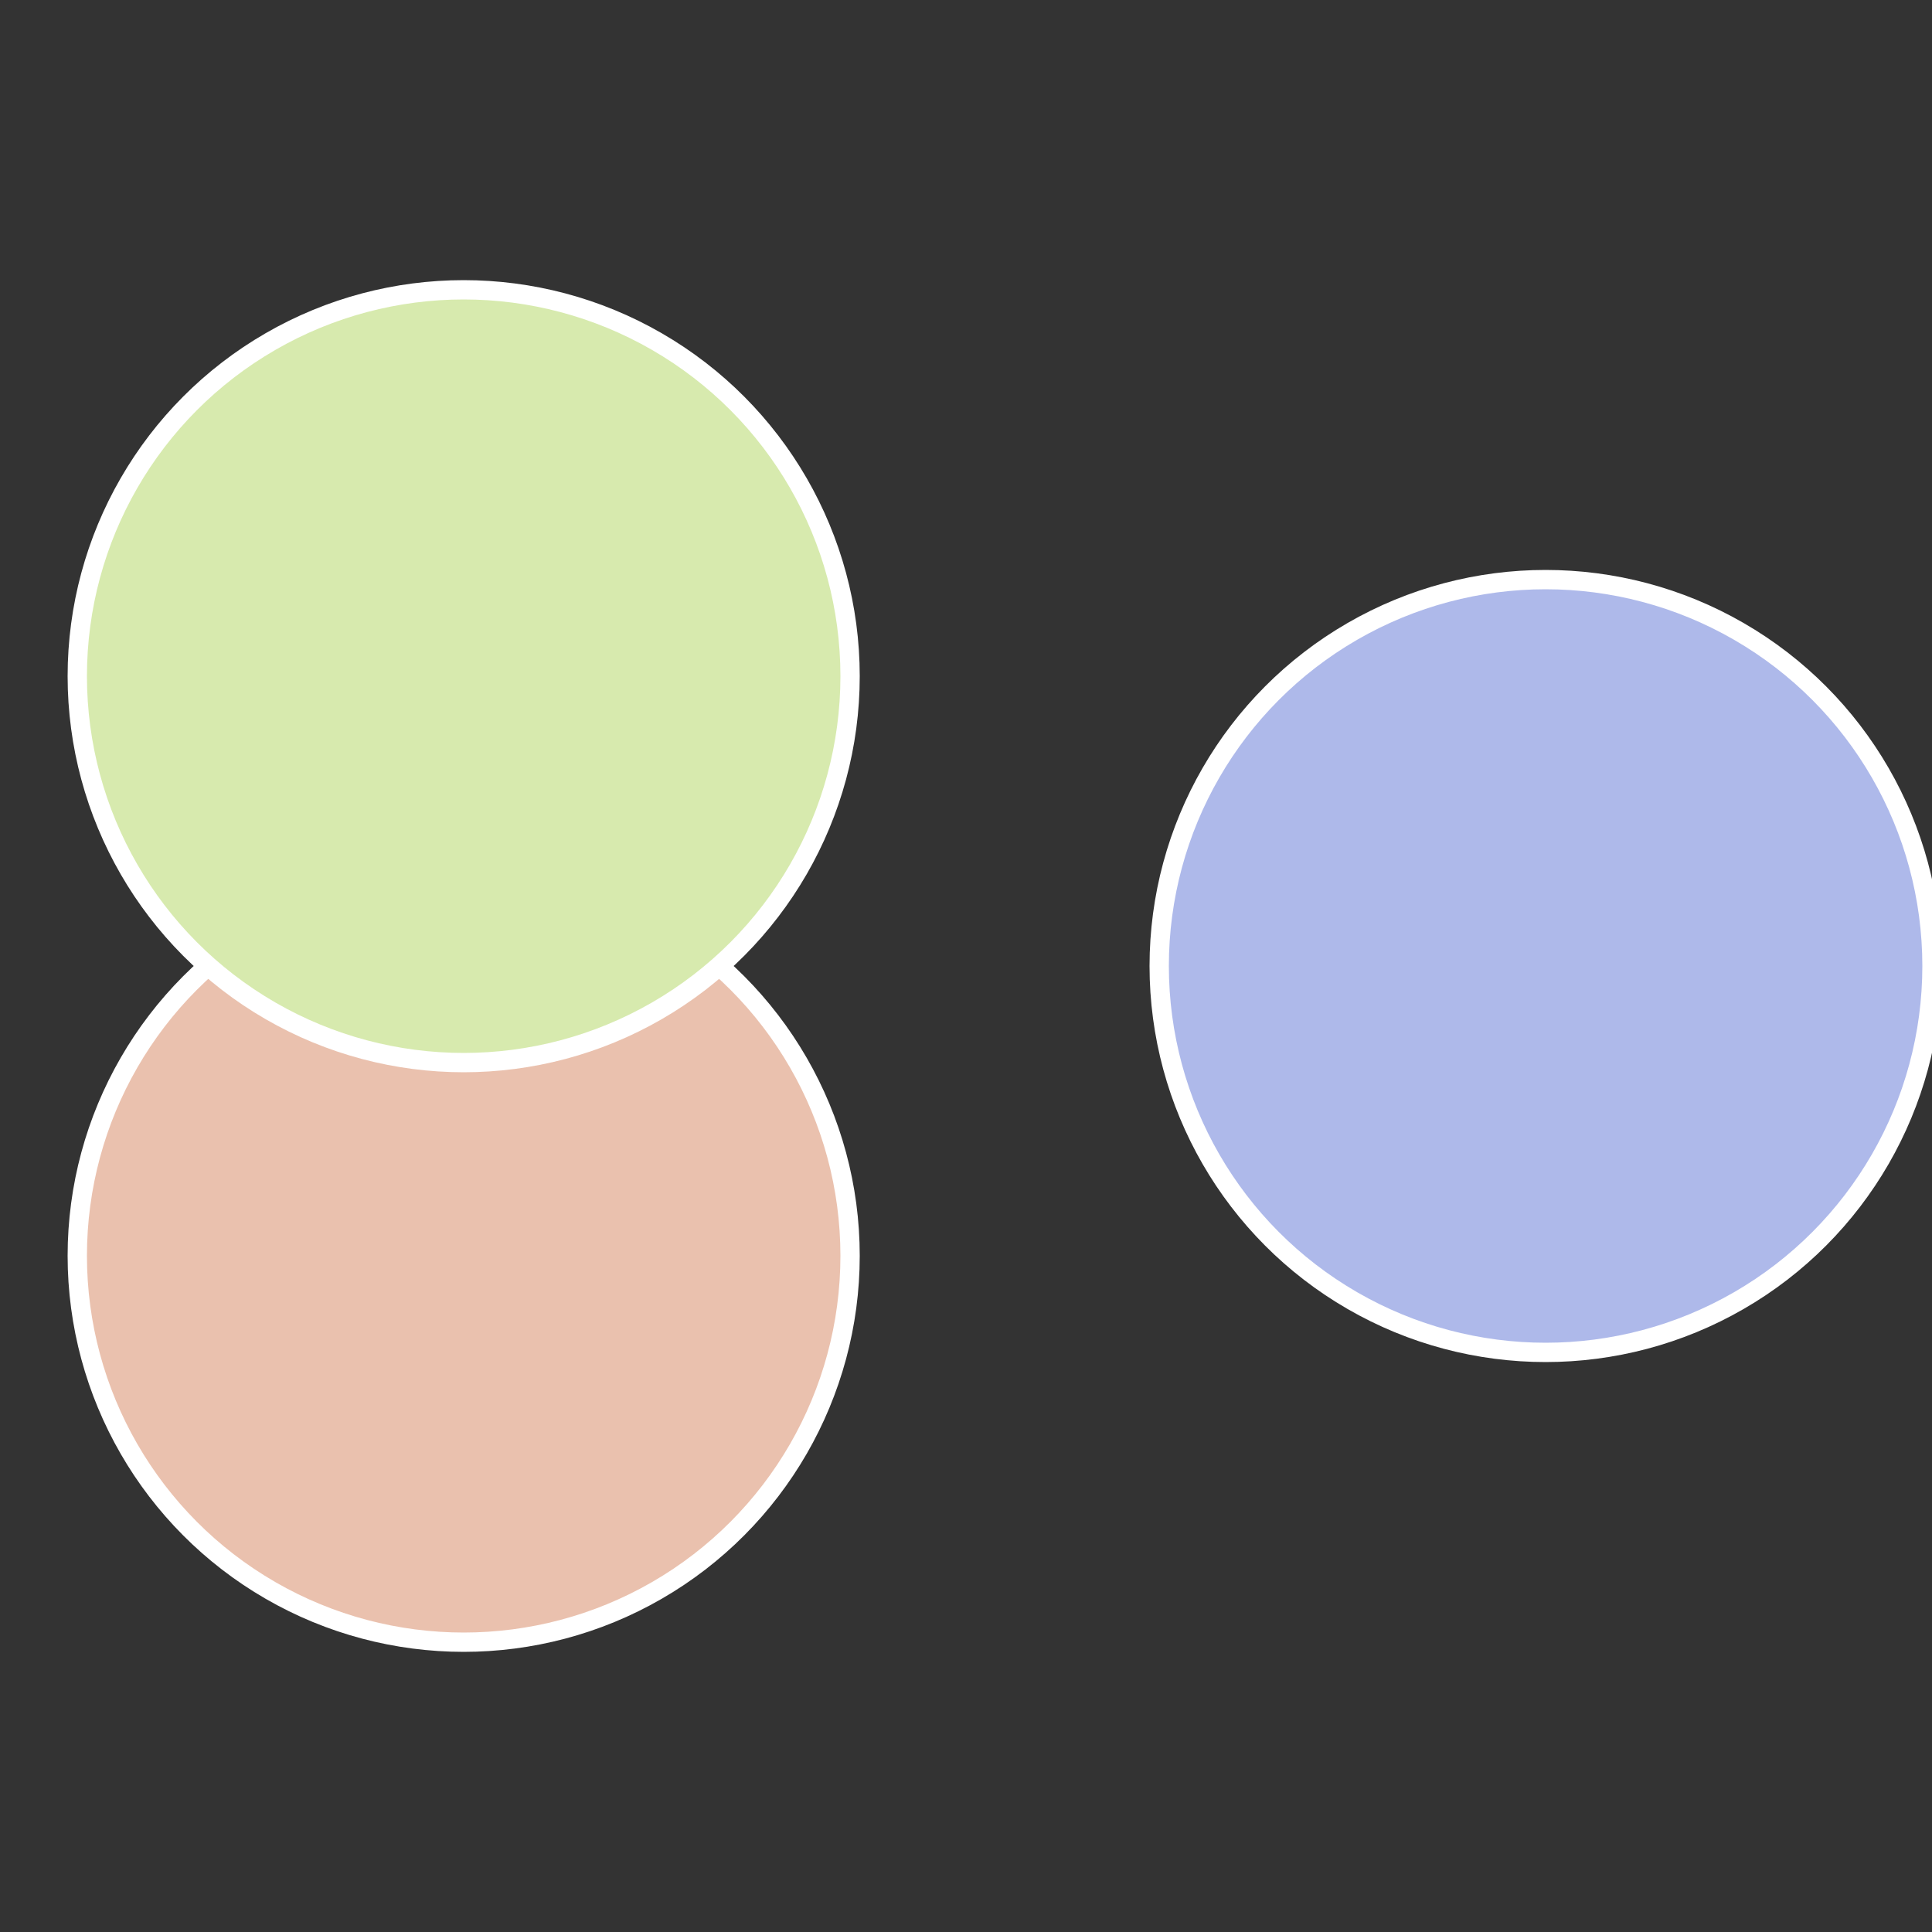
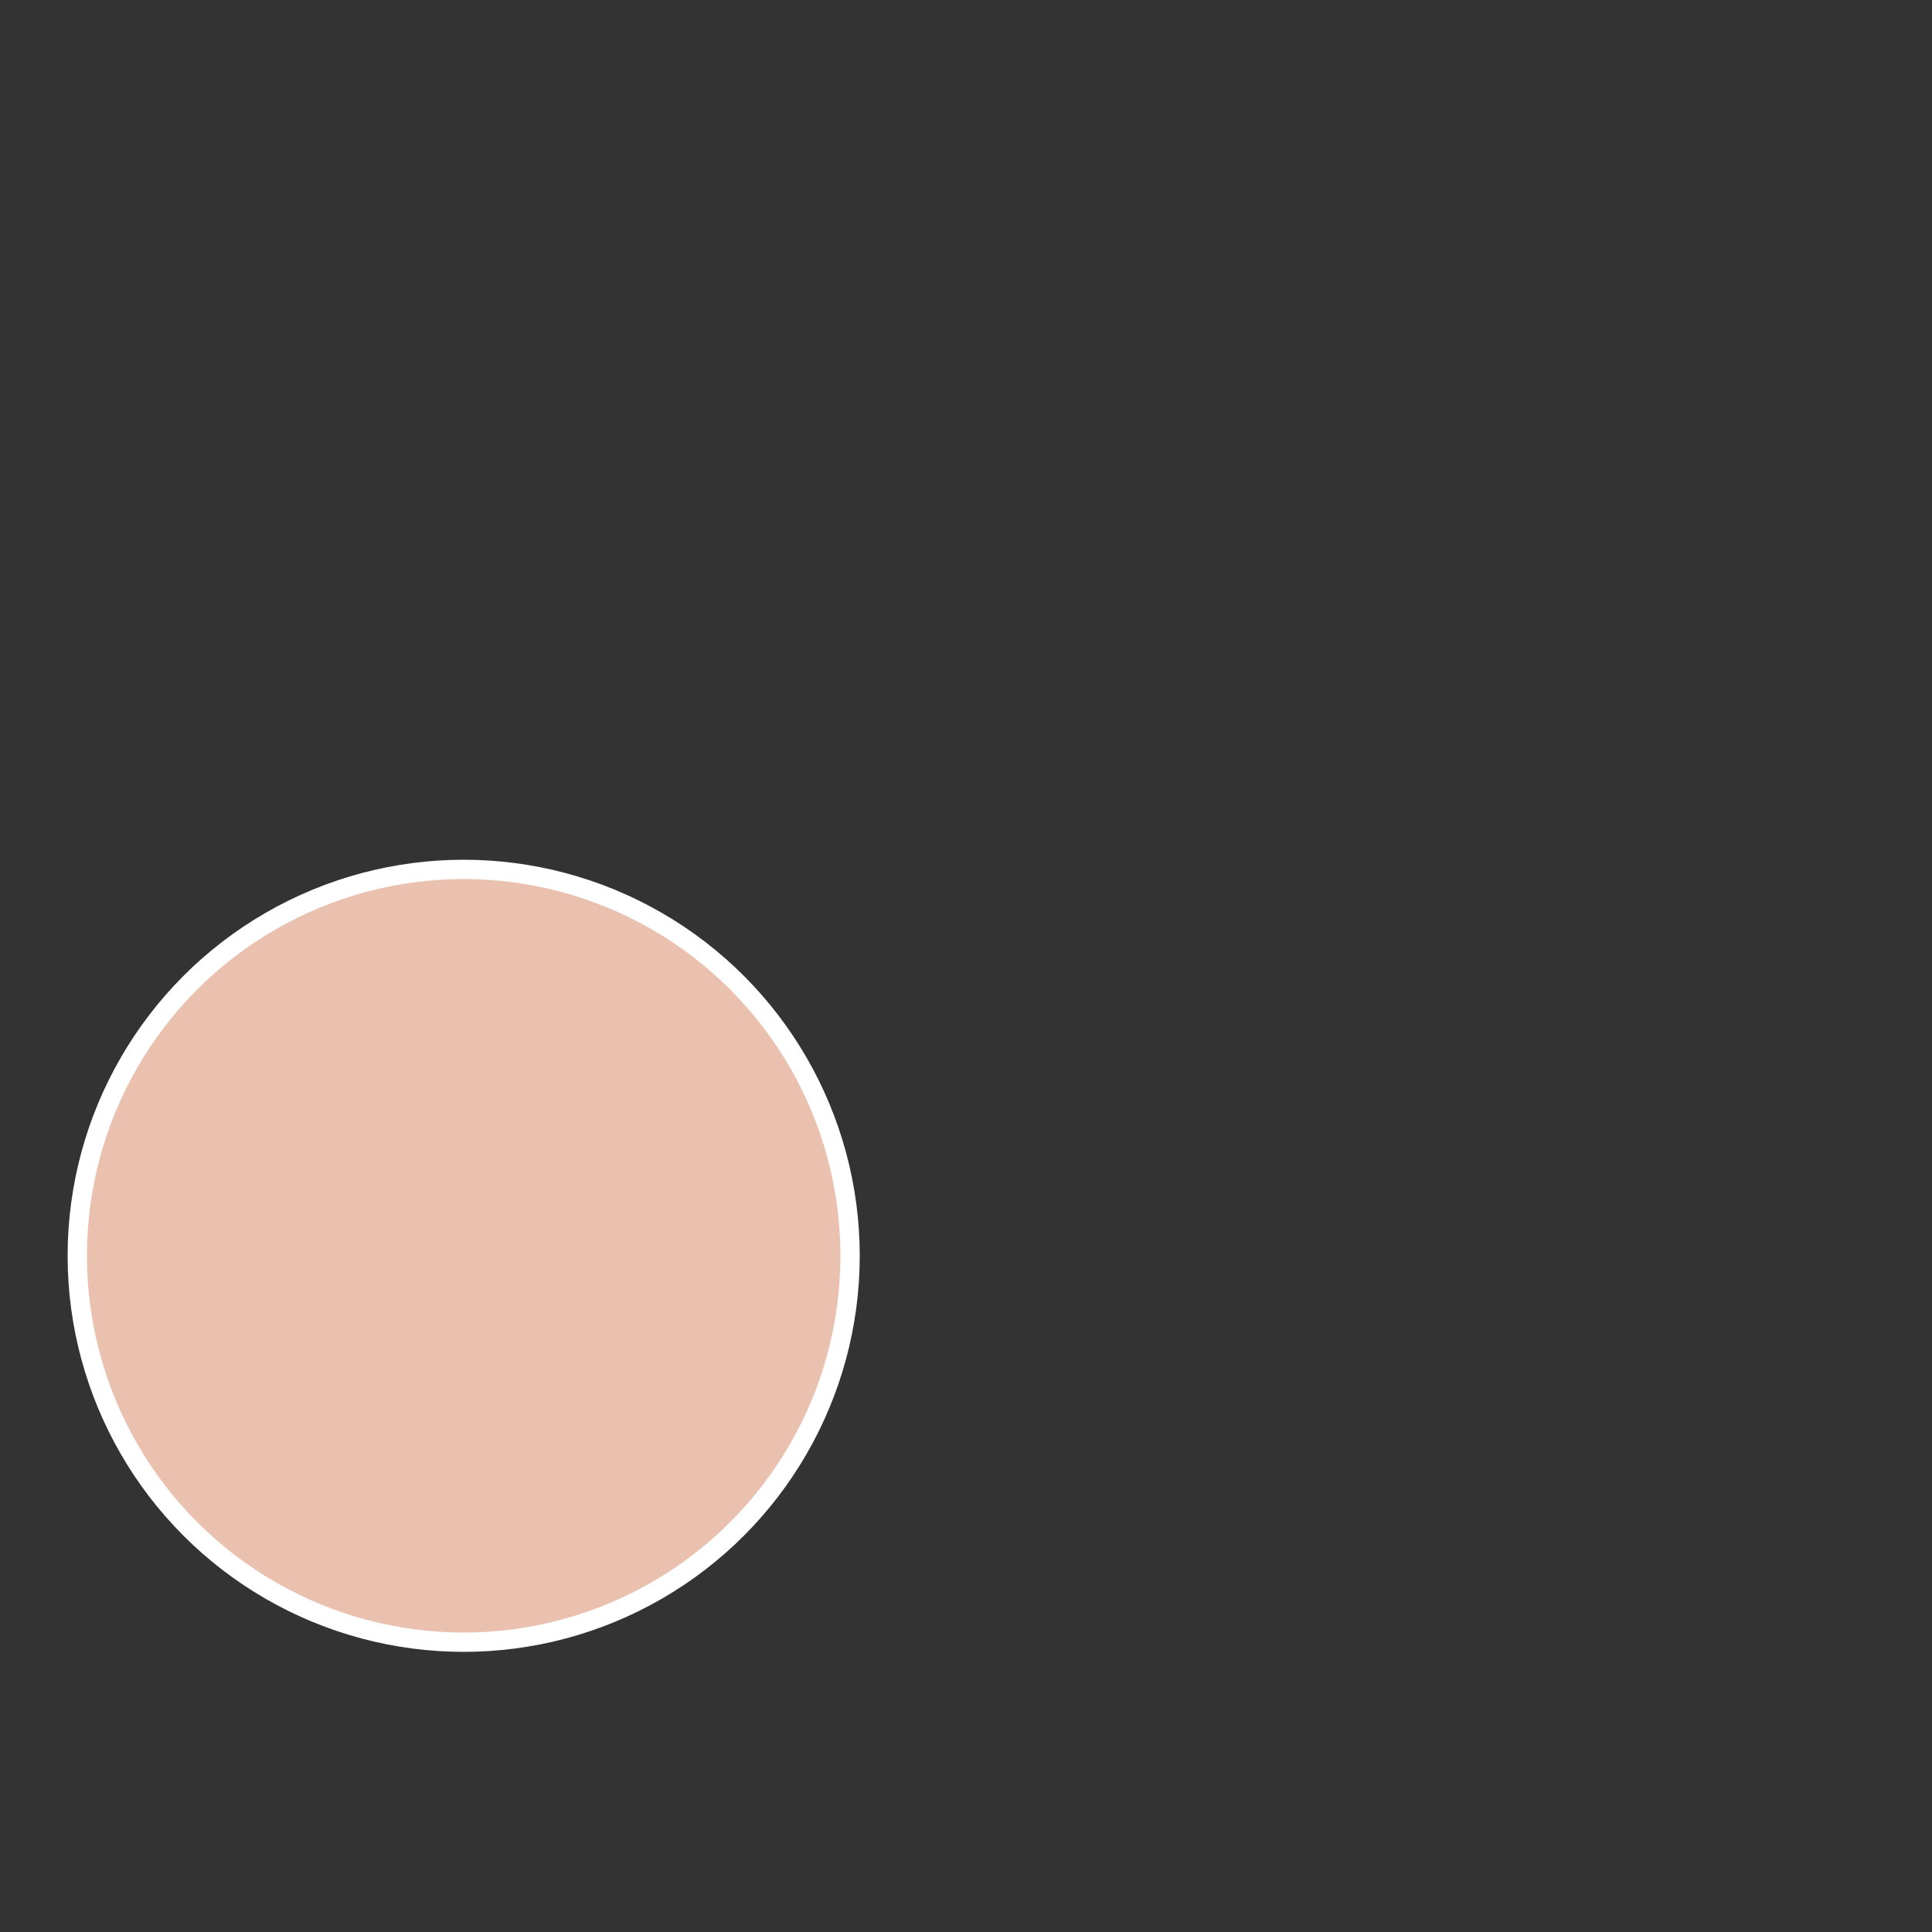
<svg xmlns="http://www.w3.org/2000/svg" width="500" height="500" viewBox="-1 -1 2 2">
  <rect x="-1" y="-1" width="2" height="2" fill="#333333" stroke="none" />
-   <circle cx="0.6" cy="0" r="0.4" fill="#aeb9ea" stroke="#fff" stroke-width="1%" />
  <circle cx="-0.52" cy="0.3" r="0.4" fill="#eac1ae" stroke="#fff" stroke-width="1%" />
-   <circle cx="-0.52" cy="-0.3" r="0.4" fill="#d7eaae" stroke="#fff" stroke-width="1%" />
</svg>